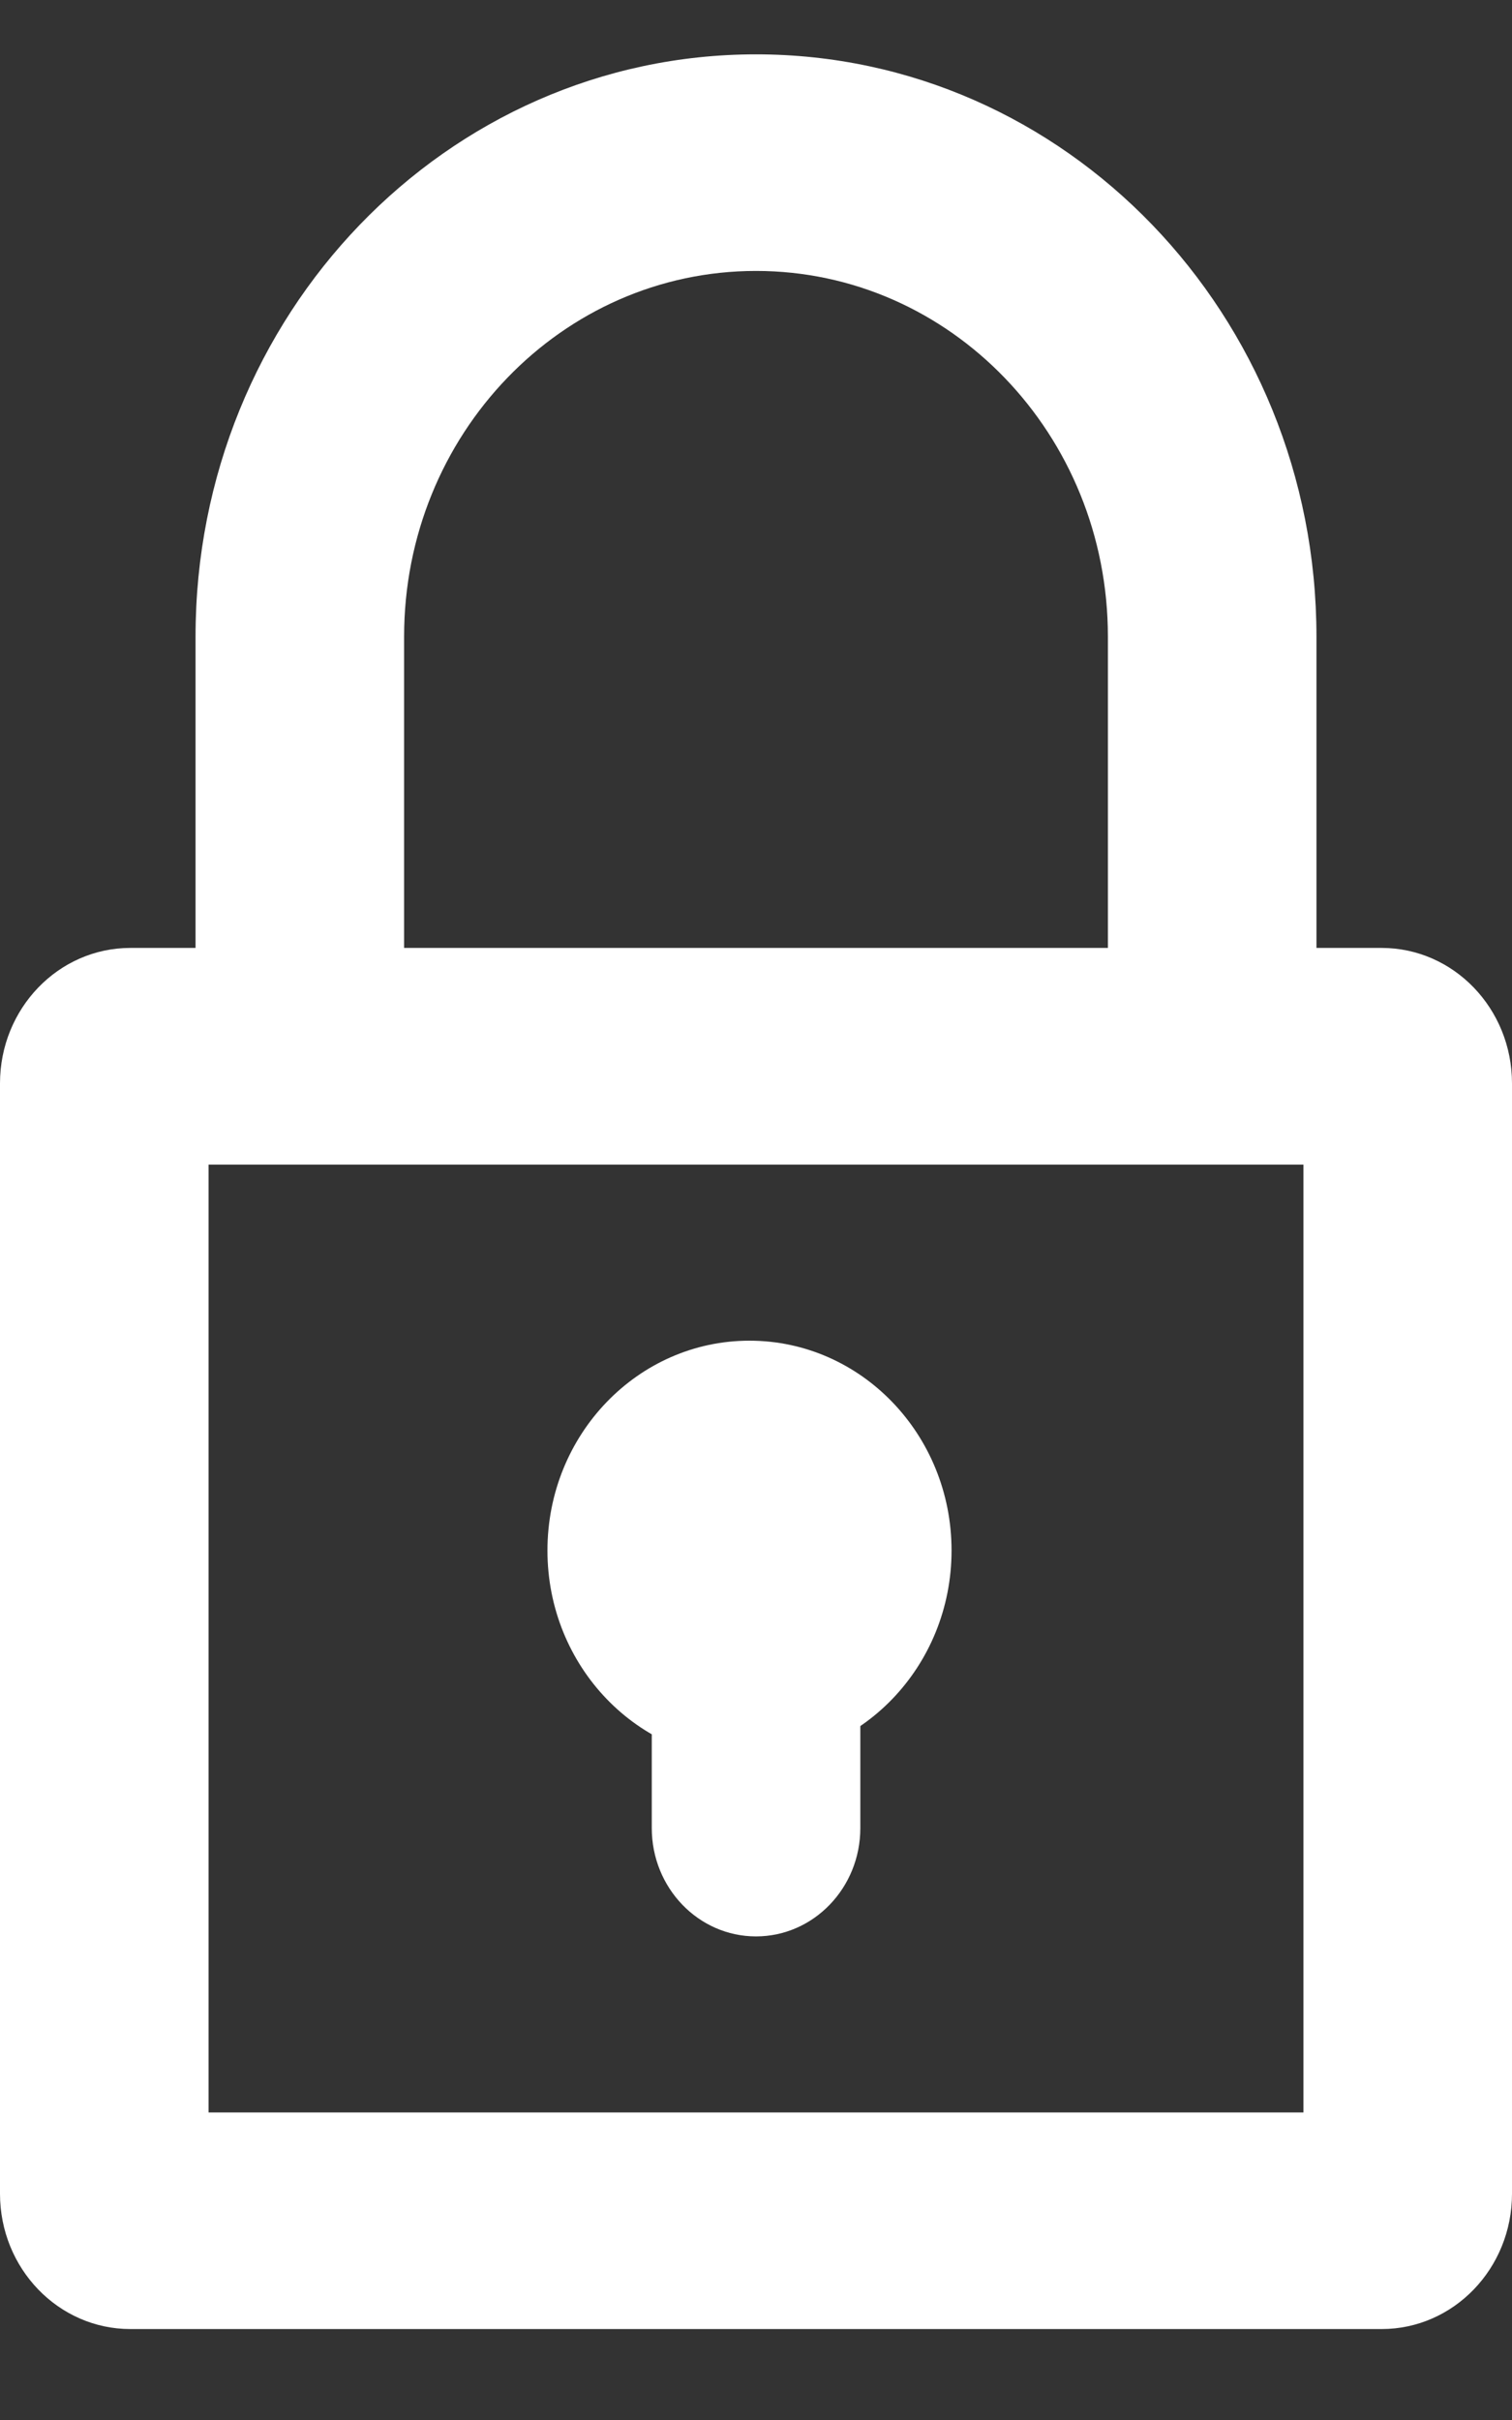
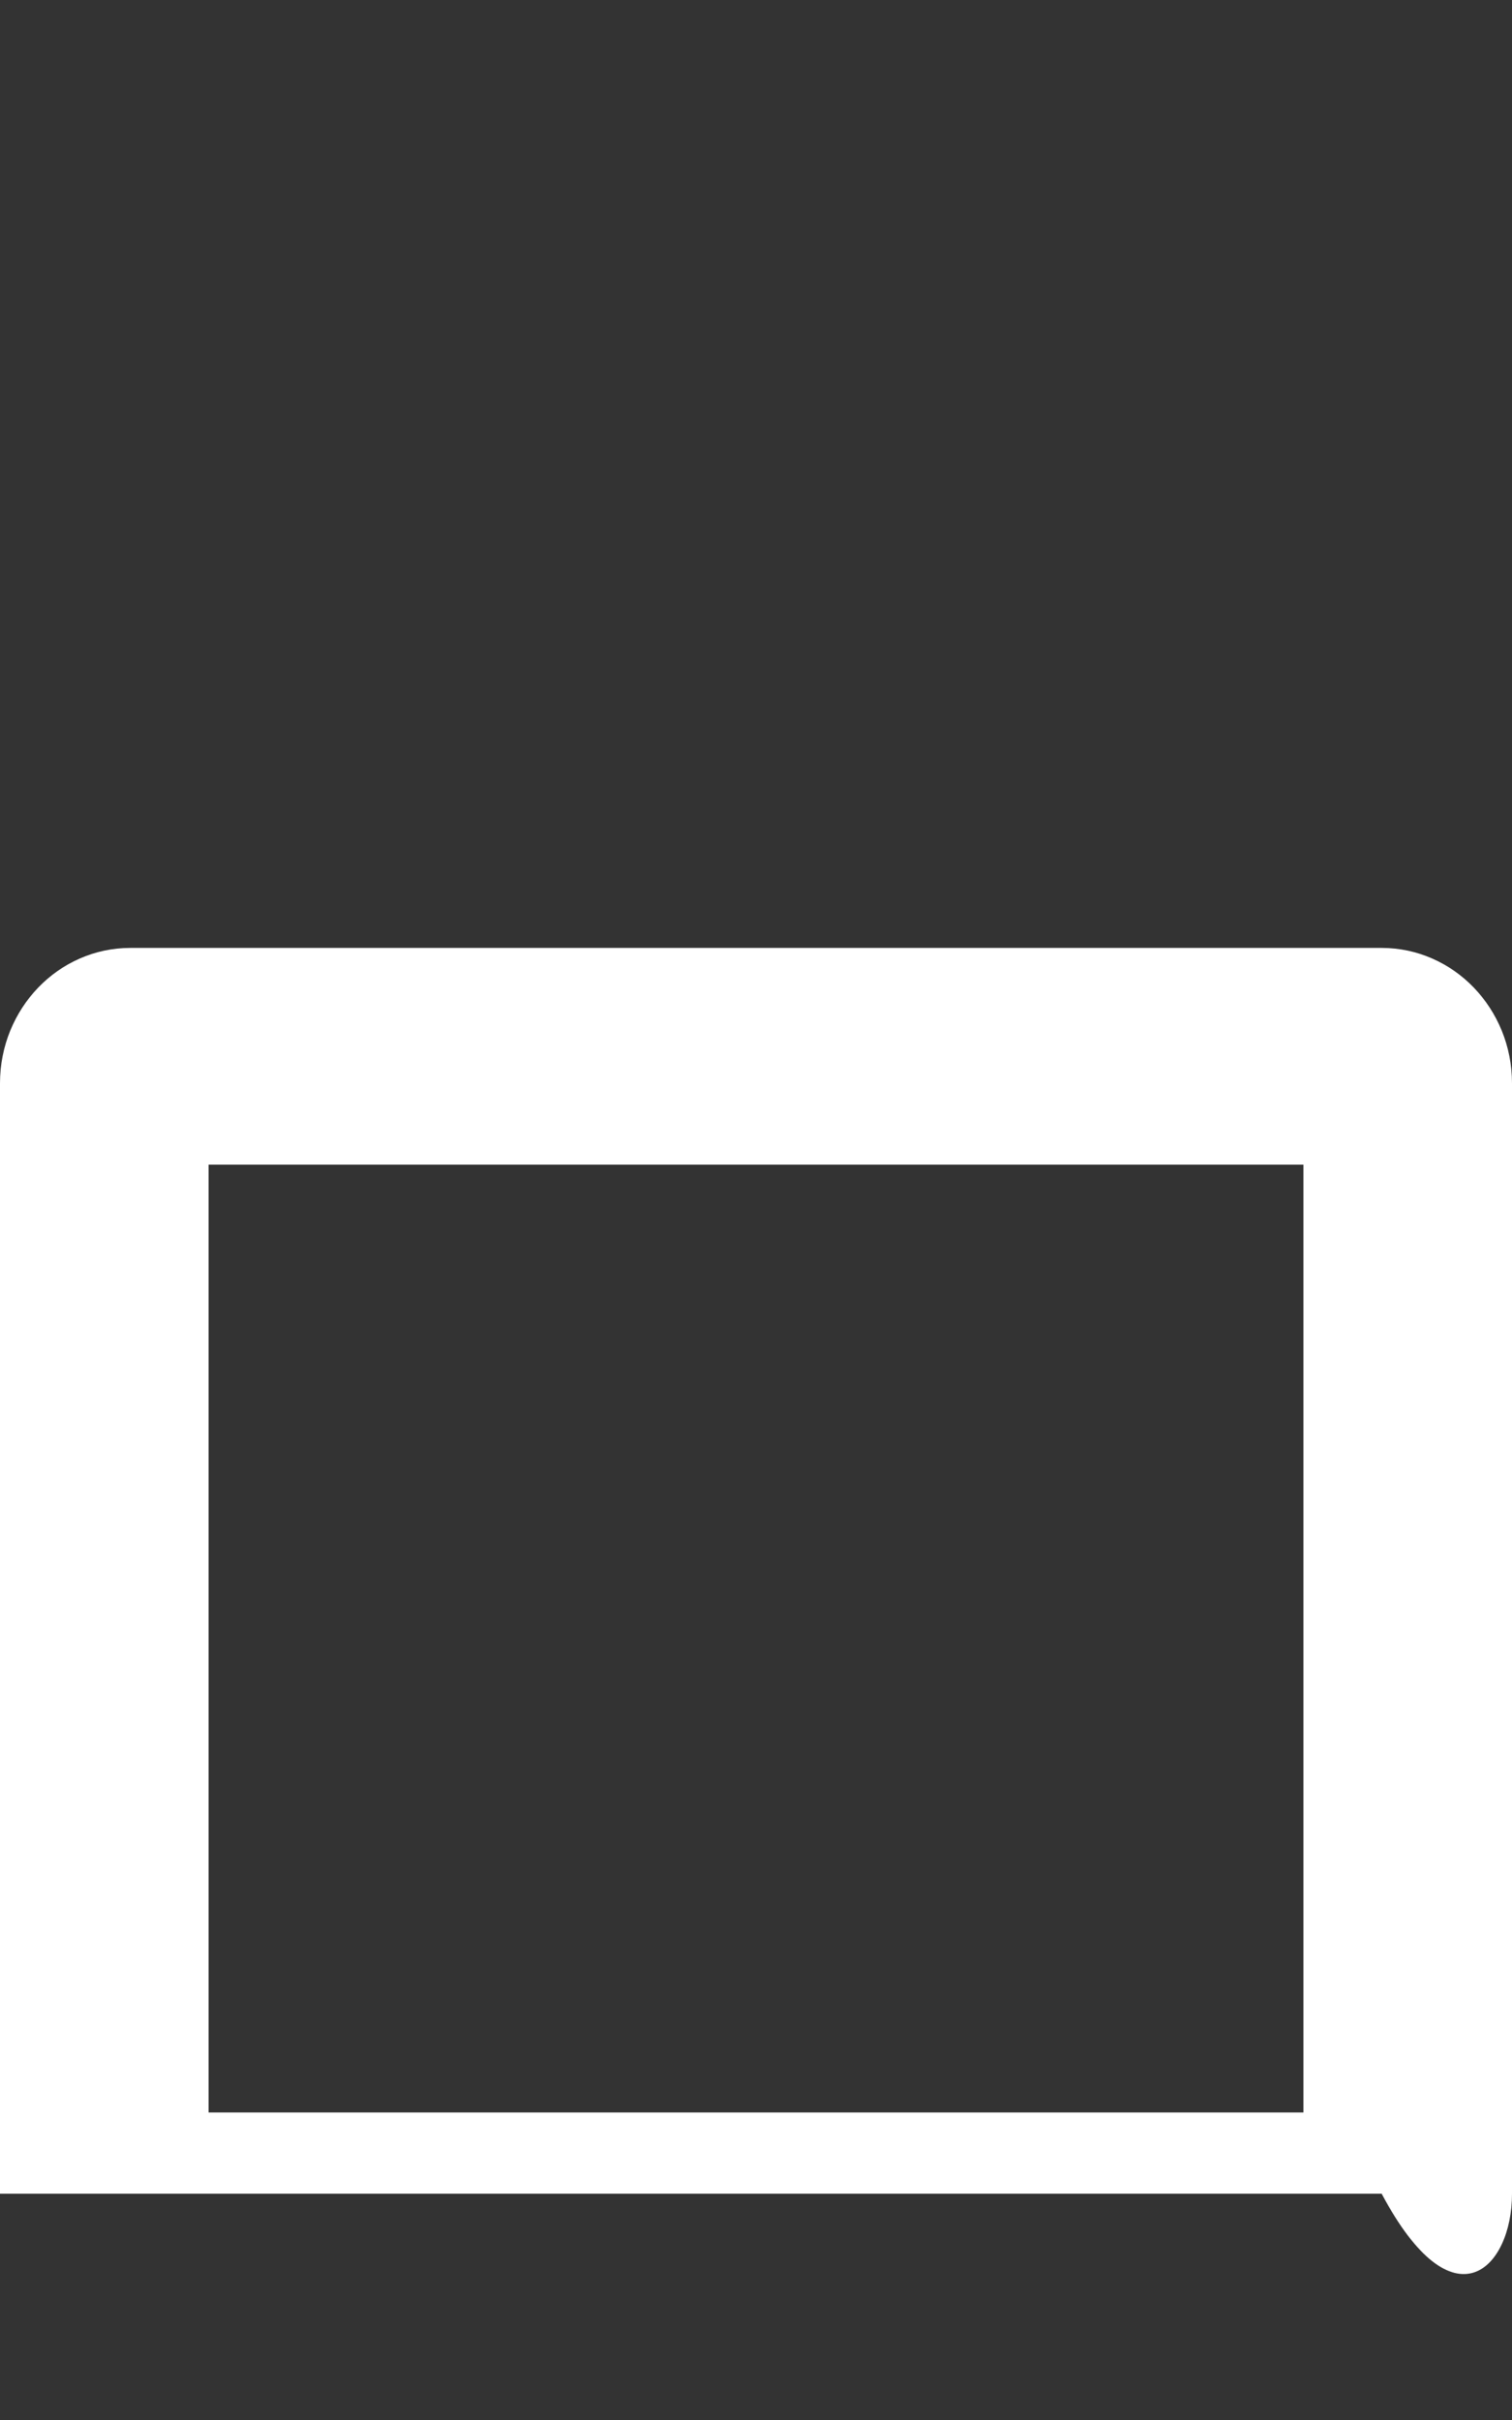
<svg xmlns="http://www.w3.org/2000/svg" width="15" height="24" viewBox="0 0 15 24" fill="none">
  <rect x="0" y="0" width="15" height="24" fill="#333333" stroke="none" />
-   <path fill-rule="evenodd" clip-rule="evenodd" d="M2.069 11.55V20.95H12.931V11.55H2.069ZM1.293 9.401C0.579 9.401 0 10.003 0 10.744V21.756C0 22.497 0.579 23.098 1.293 23.098H13.707C14.421 23.098 15 22.497 15 21.756V10.744C15 10.003 14.421 9.401 13.707 9.401H1.293Z" fill="white" />
-   <path d="M9.44 15.377C9.44 16.527 8.542 17.459 7.435 17.459C6.329 17.459 5.431 16.527 5.431 15.377C5.431 14.227 6.329 13.296 7.435 13.296C8.542 13.296 9.44 14.227 9.44 15.377Z" fill="white" />
-   <path d="M6.466 15.713C6.466 15.12 6.929 14.639 7.5 14.639C8.071 14.639 8.535 15.12 8.535 15.713V18.13C8.535 18.723 8.071 19.204 7.5 19.204C6.929 19.204 6.466 18.723 6.466 18.13V15.713Z" fill="white" />
-   <path fill-rule="evenodd" clip-rule="evenodd" d="M1.94 6.313C1.94 3.124 4.429 0.539 7.5 0.539C10.571 0.539 13.06 3.124 13.06 6.313V9.804H10.991V6.313C10.991 4.31 9.428 2.687 7.5 2.687C5.572 2.687 4.009 4.31 4.009 6.313V9.804H1.94V6.313Z" fill="white" />
+   <path fill-rule="evenodd" clip-rule="evenodd" d="M2.069 11.55V20.95H12.931V11.55H2.069ZM1.293 9.401C0.579 9.401 0 10.003 0 10.744V21.756H13.707C14.421 23.098 15 22.497 15 21.756V10.744C15 10.003 14.421 9.401 13.707 9.401H1.293Z" fill="white" />
</svg>